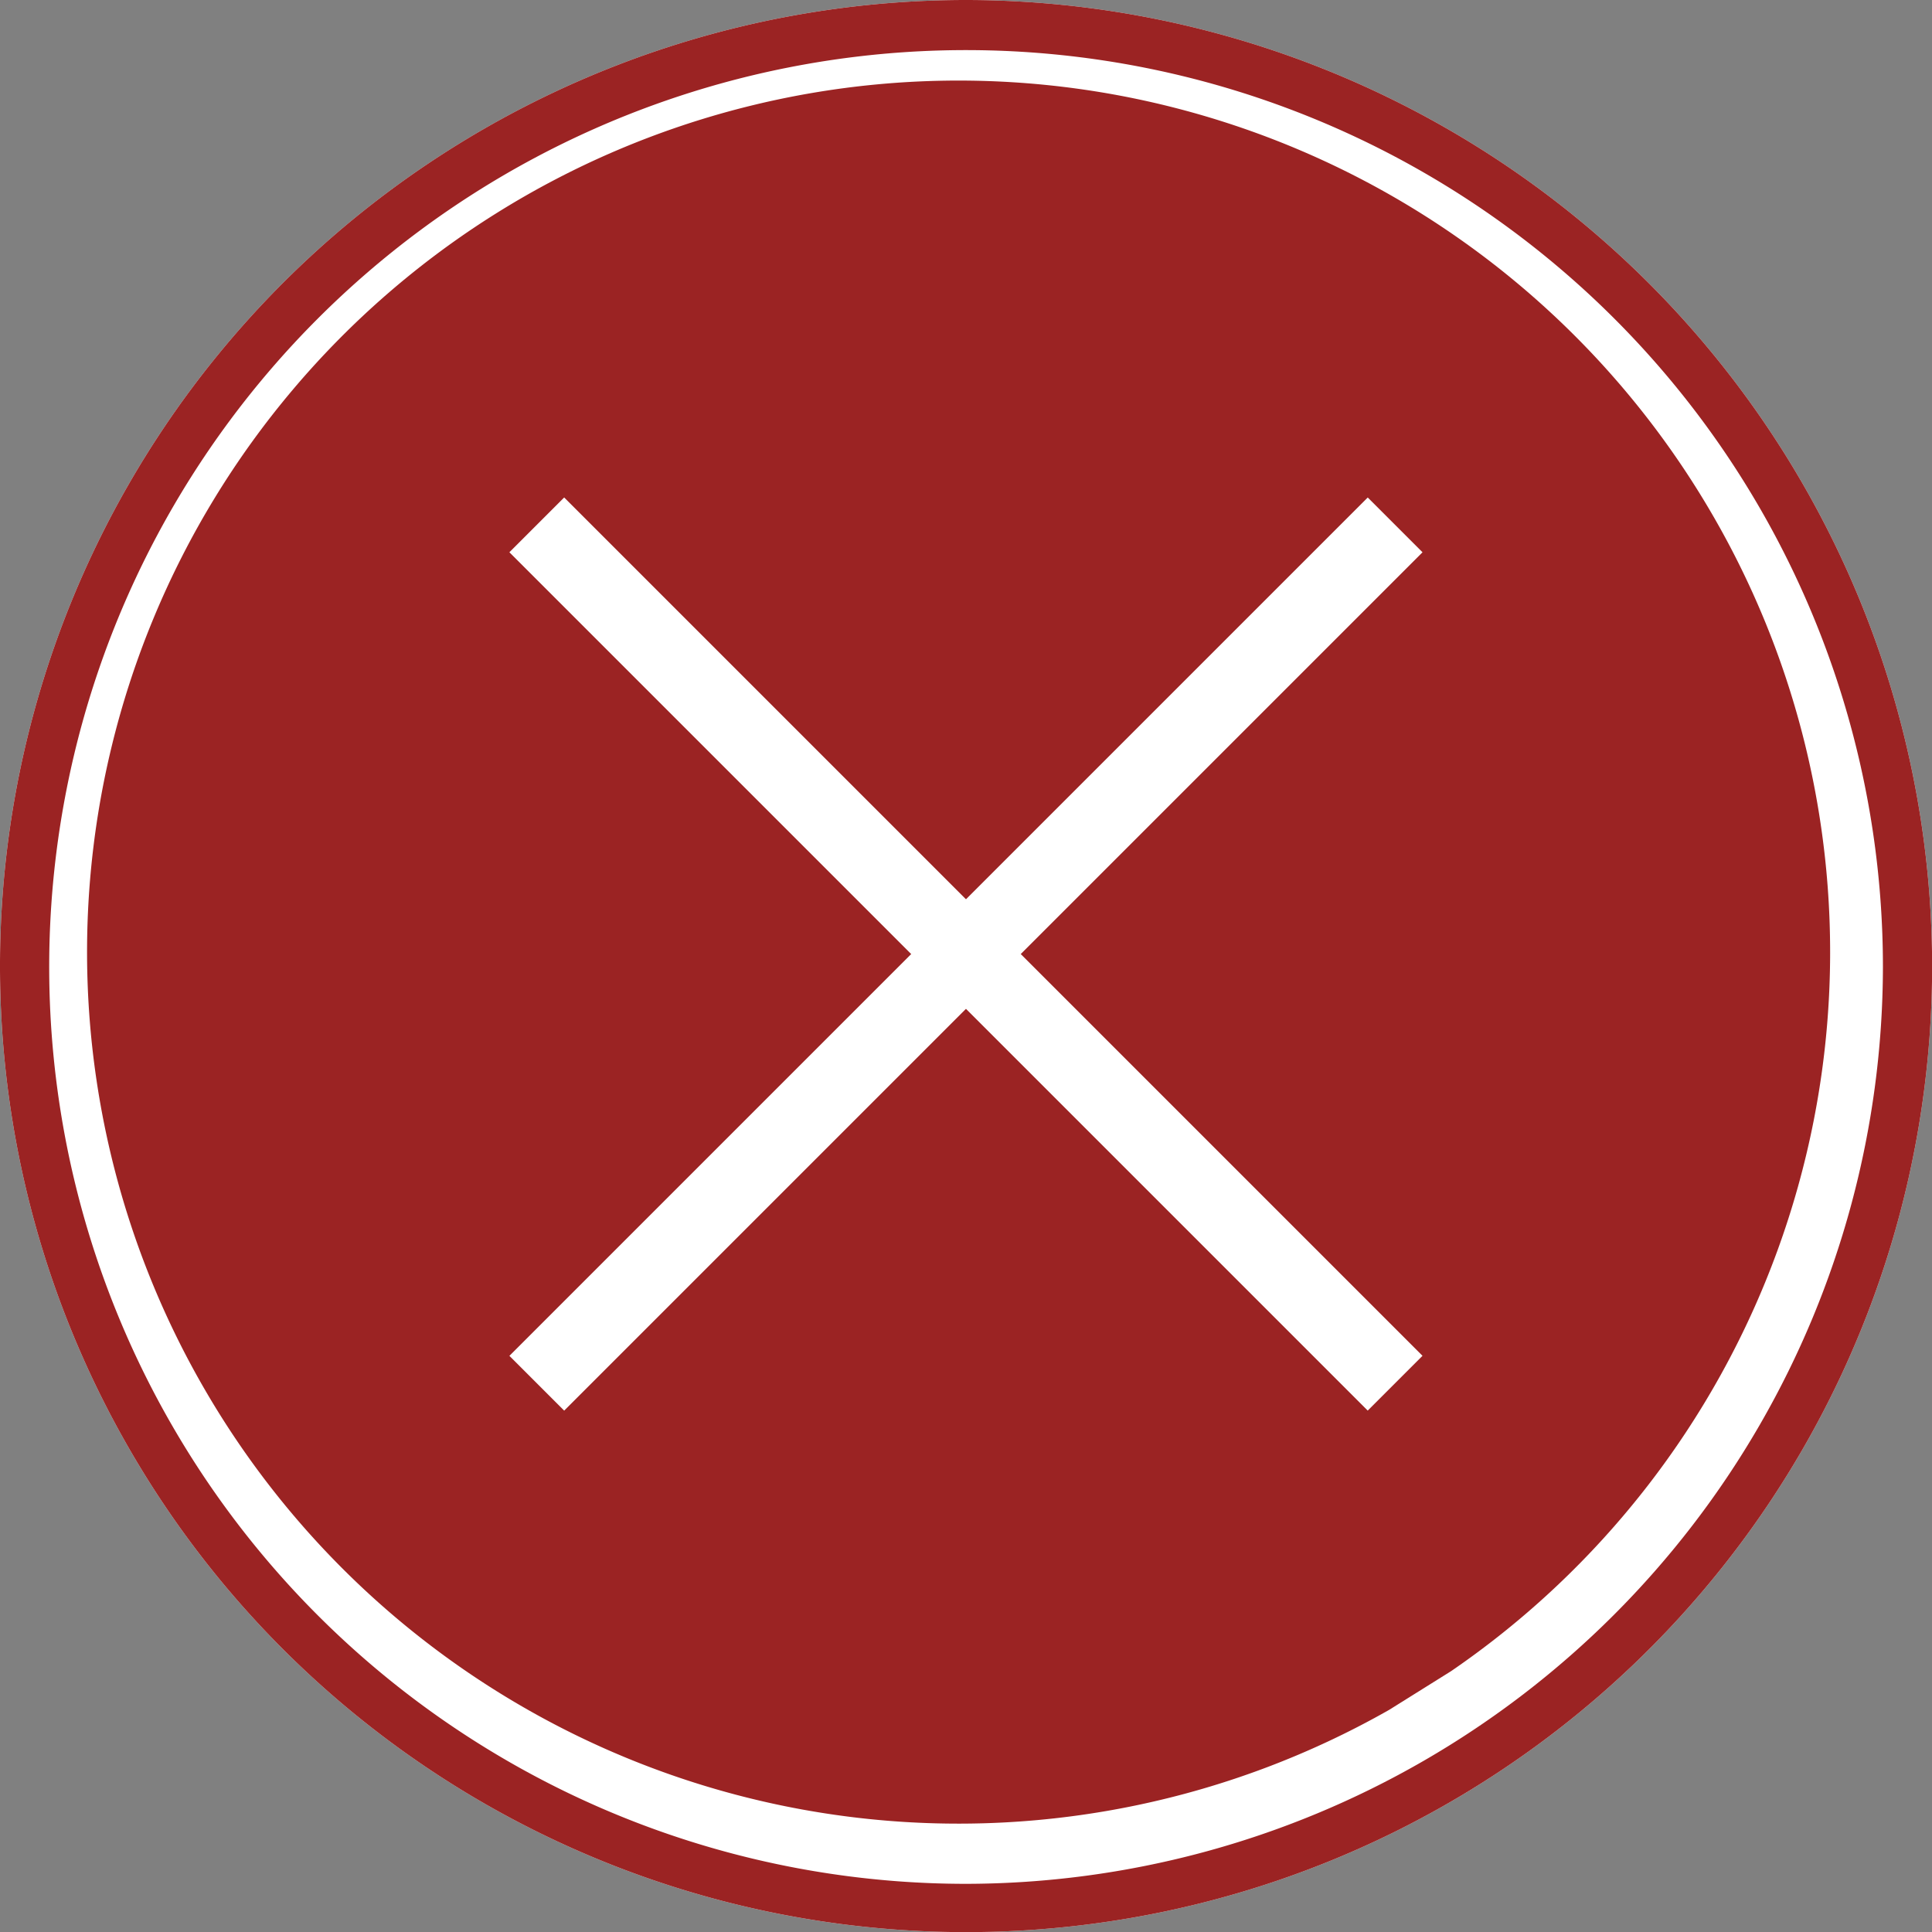
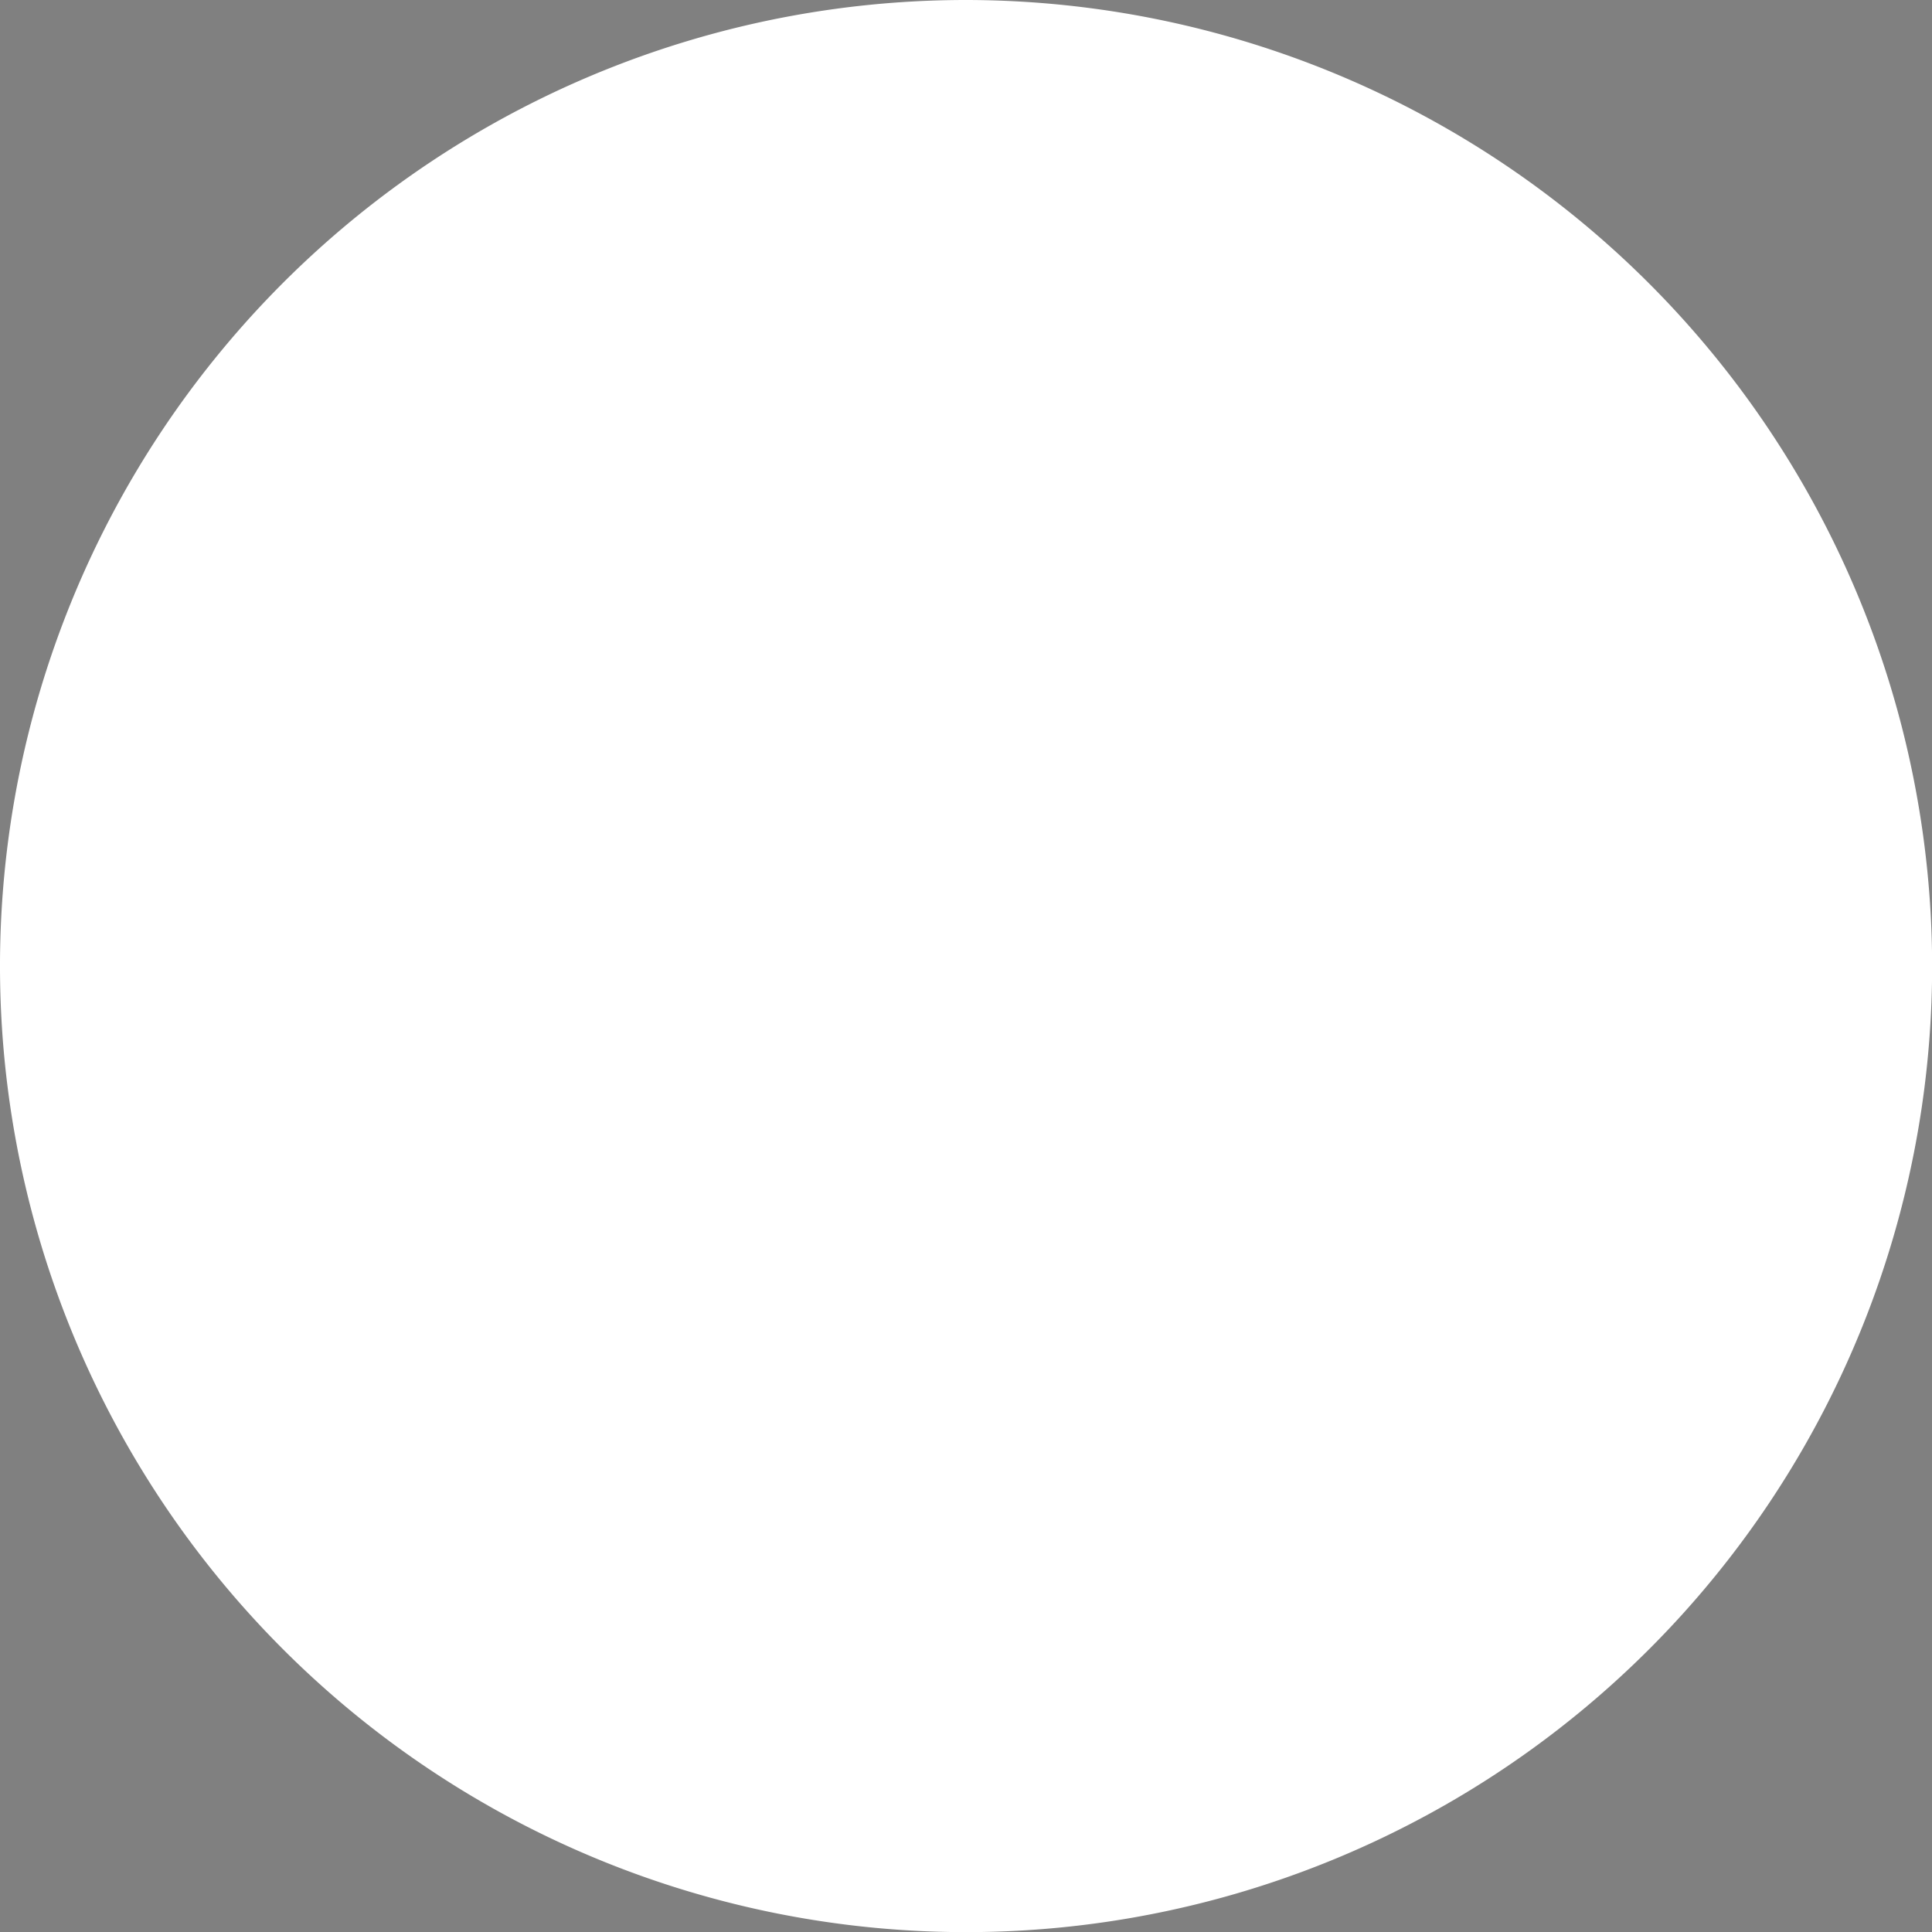
<svg xmlns="http://www.w3.org/2000/svg" id="Calque_1" data-name="Calque 1" viewBox="0 0 149.61 149.61">
  <rect x="0" y="0" width="149.61" height="149.61" fill="#808080" stroke="none" />
  <defs>
    <style>.cls-1{fill:#fff;}.cls-2{fill:#9b2323;}</style>
  </defs>
  <title>picto_croix_rouge</title>
  <g id="m4">
    <path class="cls-1" d="M2561,285.12a74.81,74.81,0,1,0,74.81,74.8A74.89,74.89,0,0,0,2561,285.12Z" transform="translate(-2486.19 -285.12)" />
-     <path class="cls-2" d="M2598.56,414.53a67.49,67.49,0,1,0-4.8,3" transform="translate(-2486.19 -285.12)" />
-     <path class="cls-2" d="M2561,285.12a74.81,74.81,0,1,0,74.81,74.8A74.89,74.89,0,0,0,2561,285.12ZM2561,431a71,71,0,1,1,71-71A71.12,71.12,0,0,1,2561,431Z" transform="translate(-2486.19 -285.12)" />
-     <rect class="cls-1" x="2514" y="356" width="94" height="6" transform="translate(1631.85 2138.63) rotate(-135)" />
    <rect class="cls-1" x="2514" y="356" width="94" height="6" transform="translate(-1989.95 1630.93) rotate(-45)" />
  </g>
</svg>